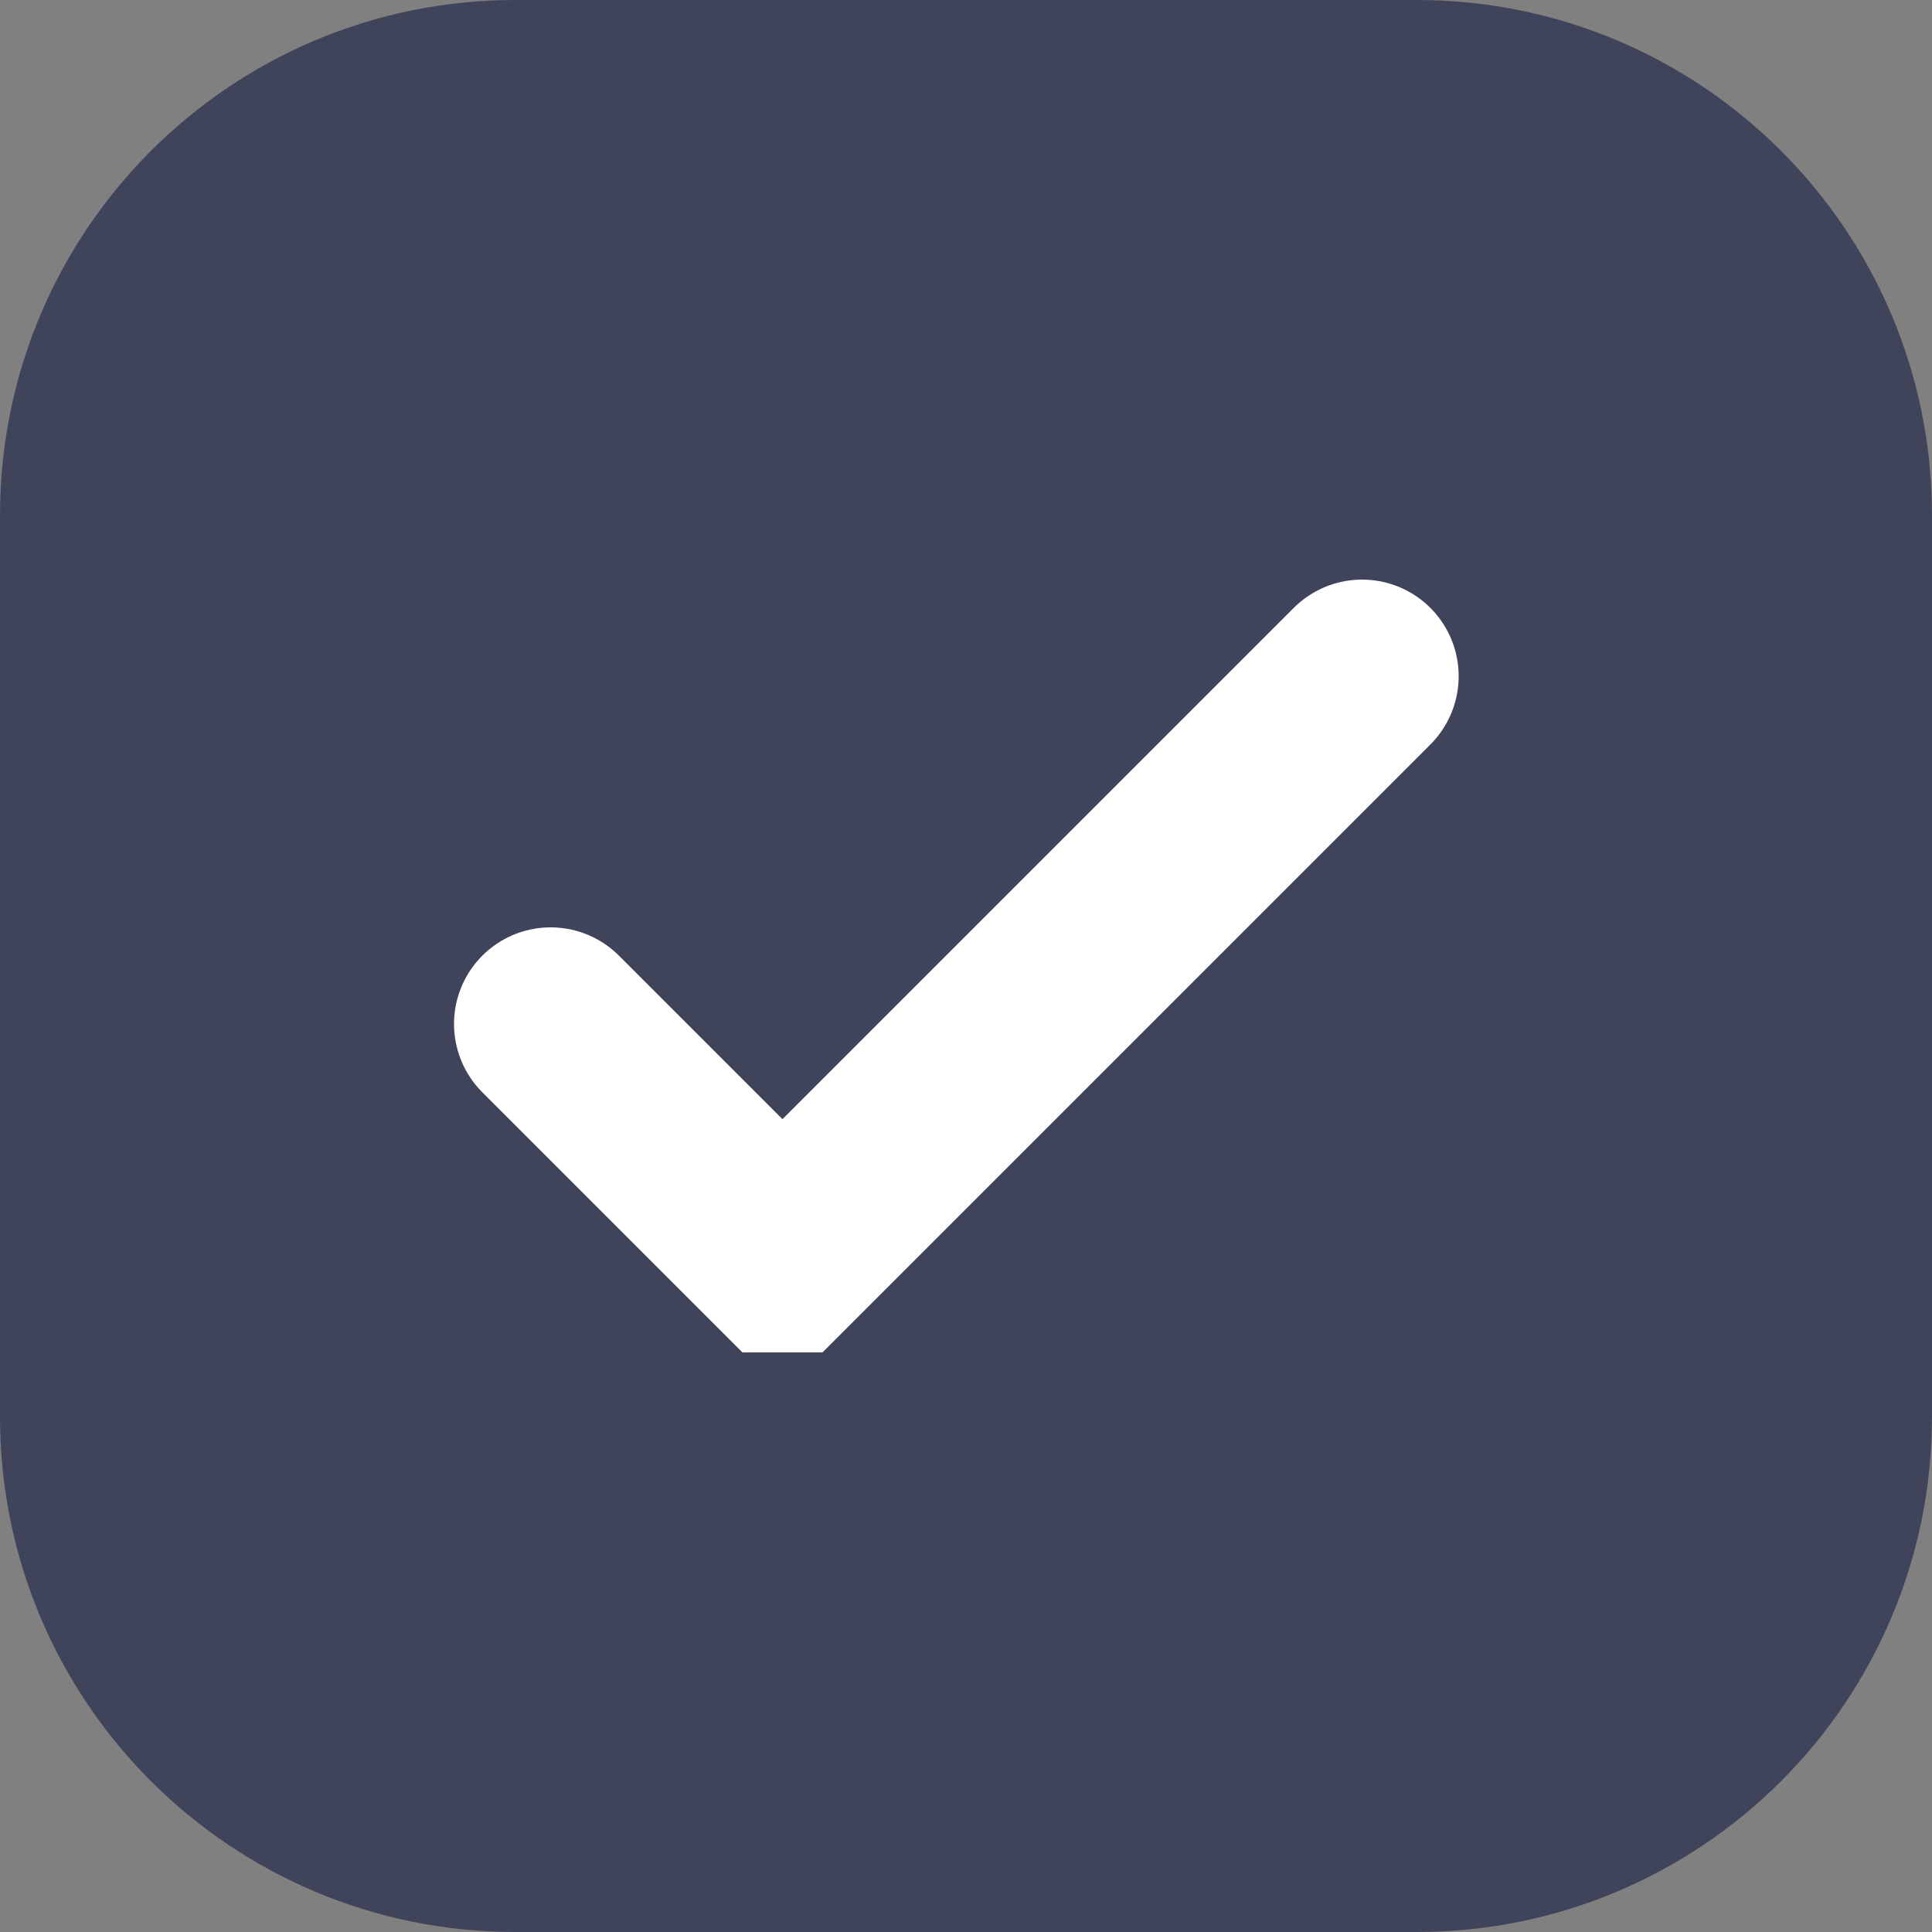
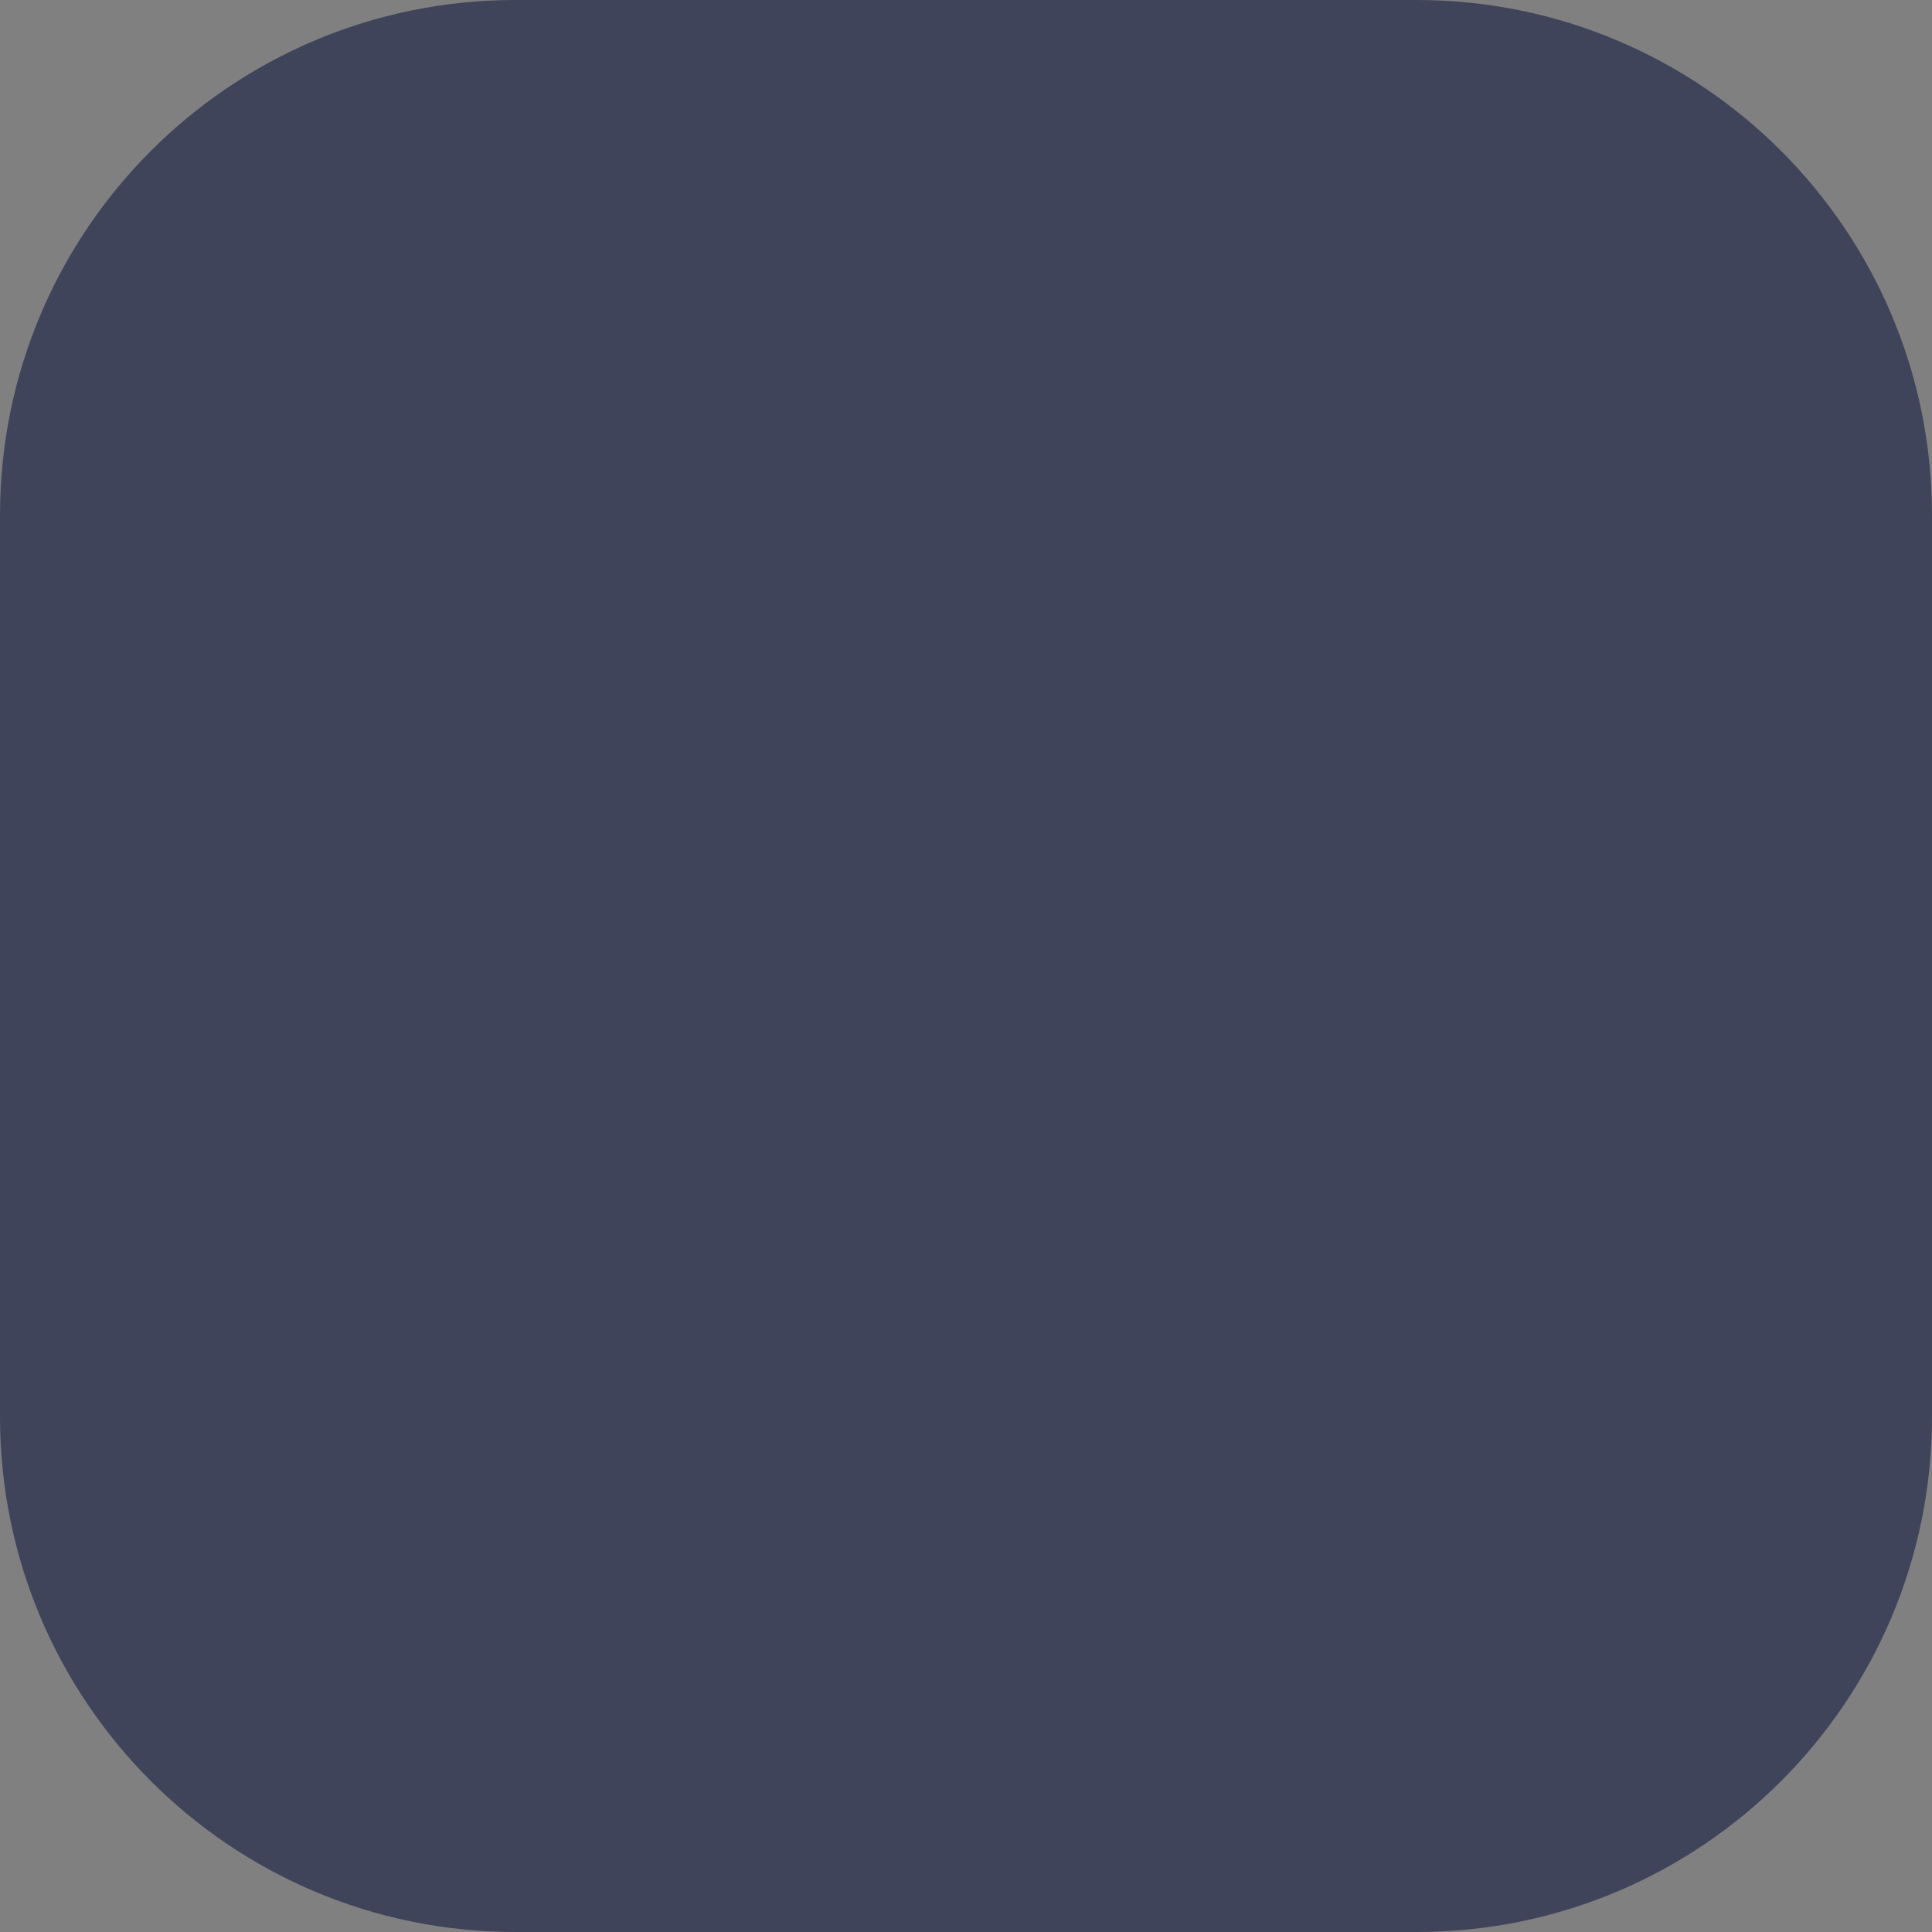
<svg xmlns="http://www.w3.org/2000/svg" fill="none" height="100%" overflow="visible" preserveAspectRatio="none" style="display: block;" viewBox="0 0 15 15" width="100%">
  <rect x="0" y="0" width="15" height="15" fill="#808080" stroke="none" />
  <g id="Checkbox">
    <path d="M4 0.75H11C12.795 0.75 14.25 2.205 14.25 4V11C14.25 12.795 12.795 14.25 11 14.25H4C2.205 14.25 0.75 12.795 0.75 11V4C0.75 2.205 2.205 0.75 4 0.75Z" fill="#3F445A" />
    <path d="M4 0.75H11C12.795 0.75 14.25 2.205 14.25 4V11C14.25 12.795 12.795 14.25 11 14.25H4C2.205 14.25 0.75 12.795 0.75 11V4C0.75 2.205 2.205 0.75 4 0.75Z" stroke="#3F445A" stroke-width="1.5" />
    <g clip-path="url(#clip0_0_12675)" id="Frame">
-       <path d="M4.275 7.95L6.075 9.75L10.575 5.25" id="Vector" stroke="white" stroke-linecap="round" stroke-width="1.5" />
-     </g>
+       </g>
  </g>
  <defs>
    <clipPath id="clip0_0_12675">
      <rect fill="white" height="6" transform="translate(3.525 4.5)" width="8.25" />
    </clipPath>
  </defs>
</svg>